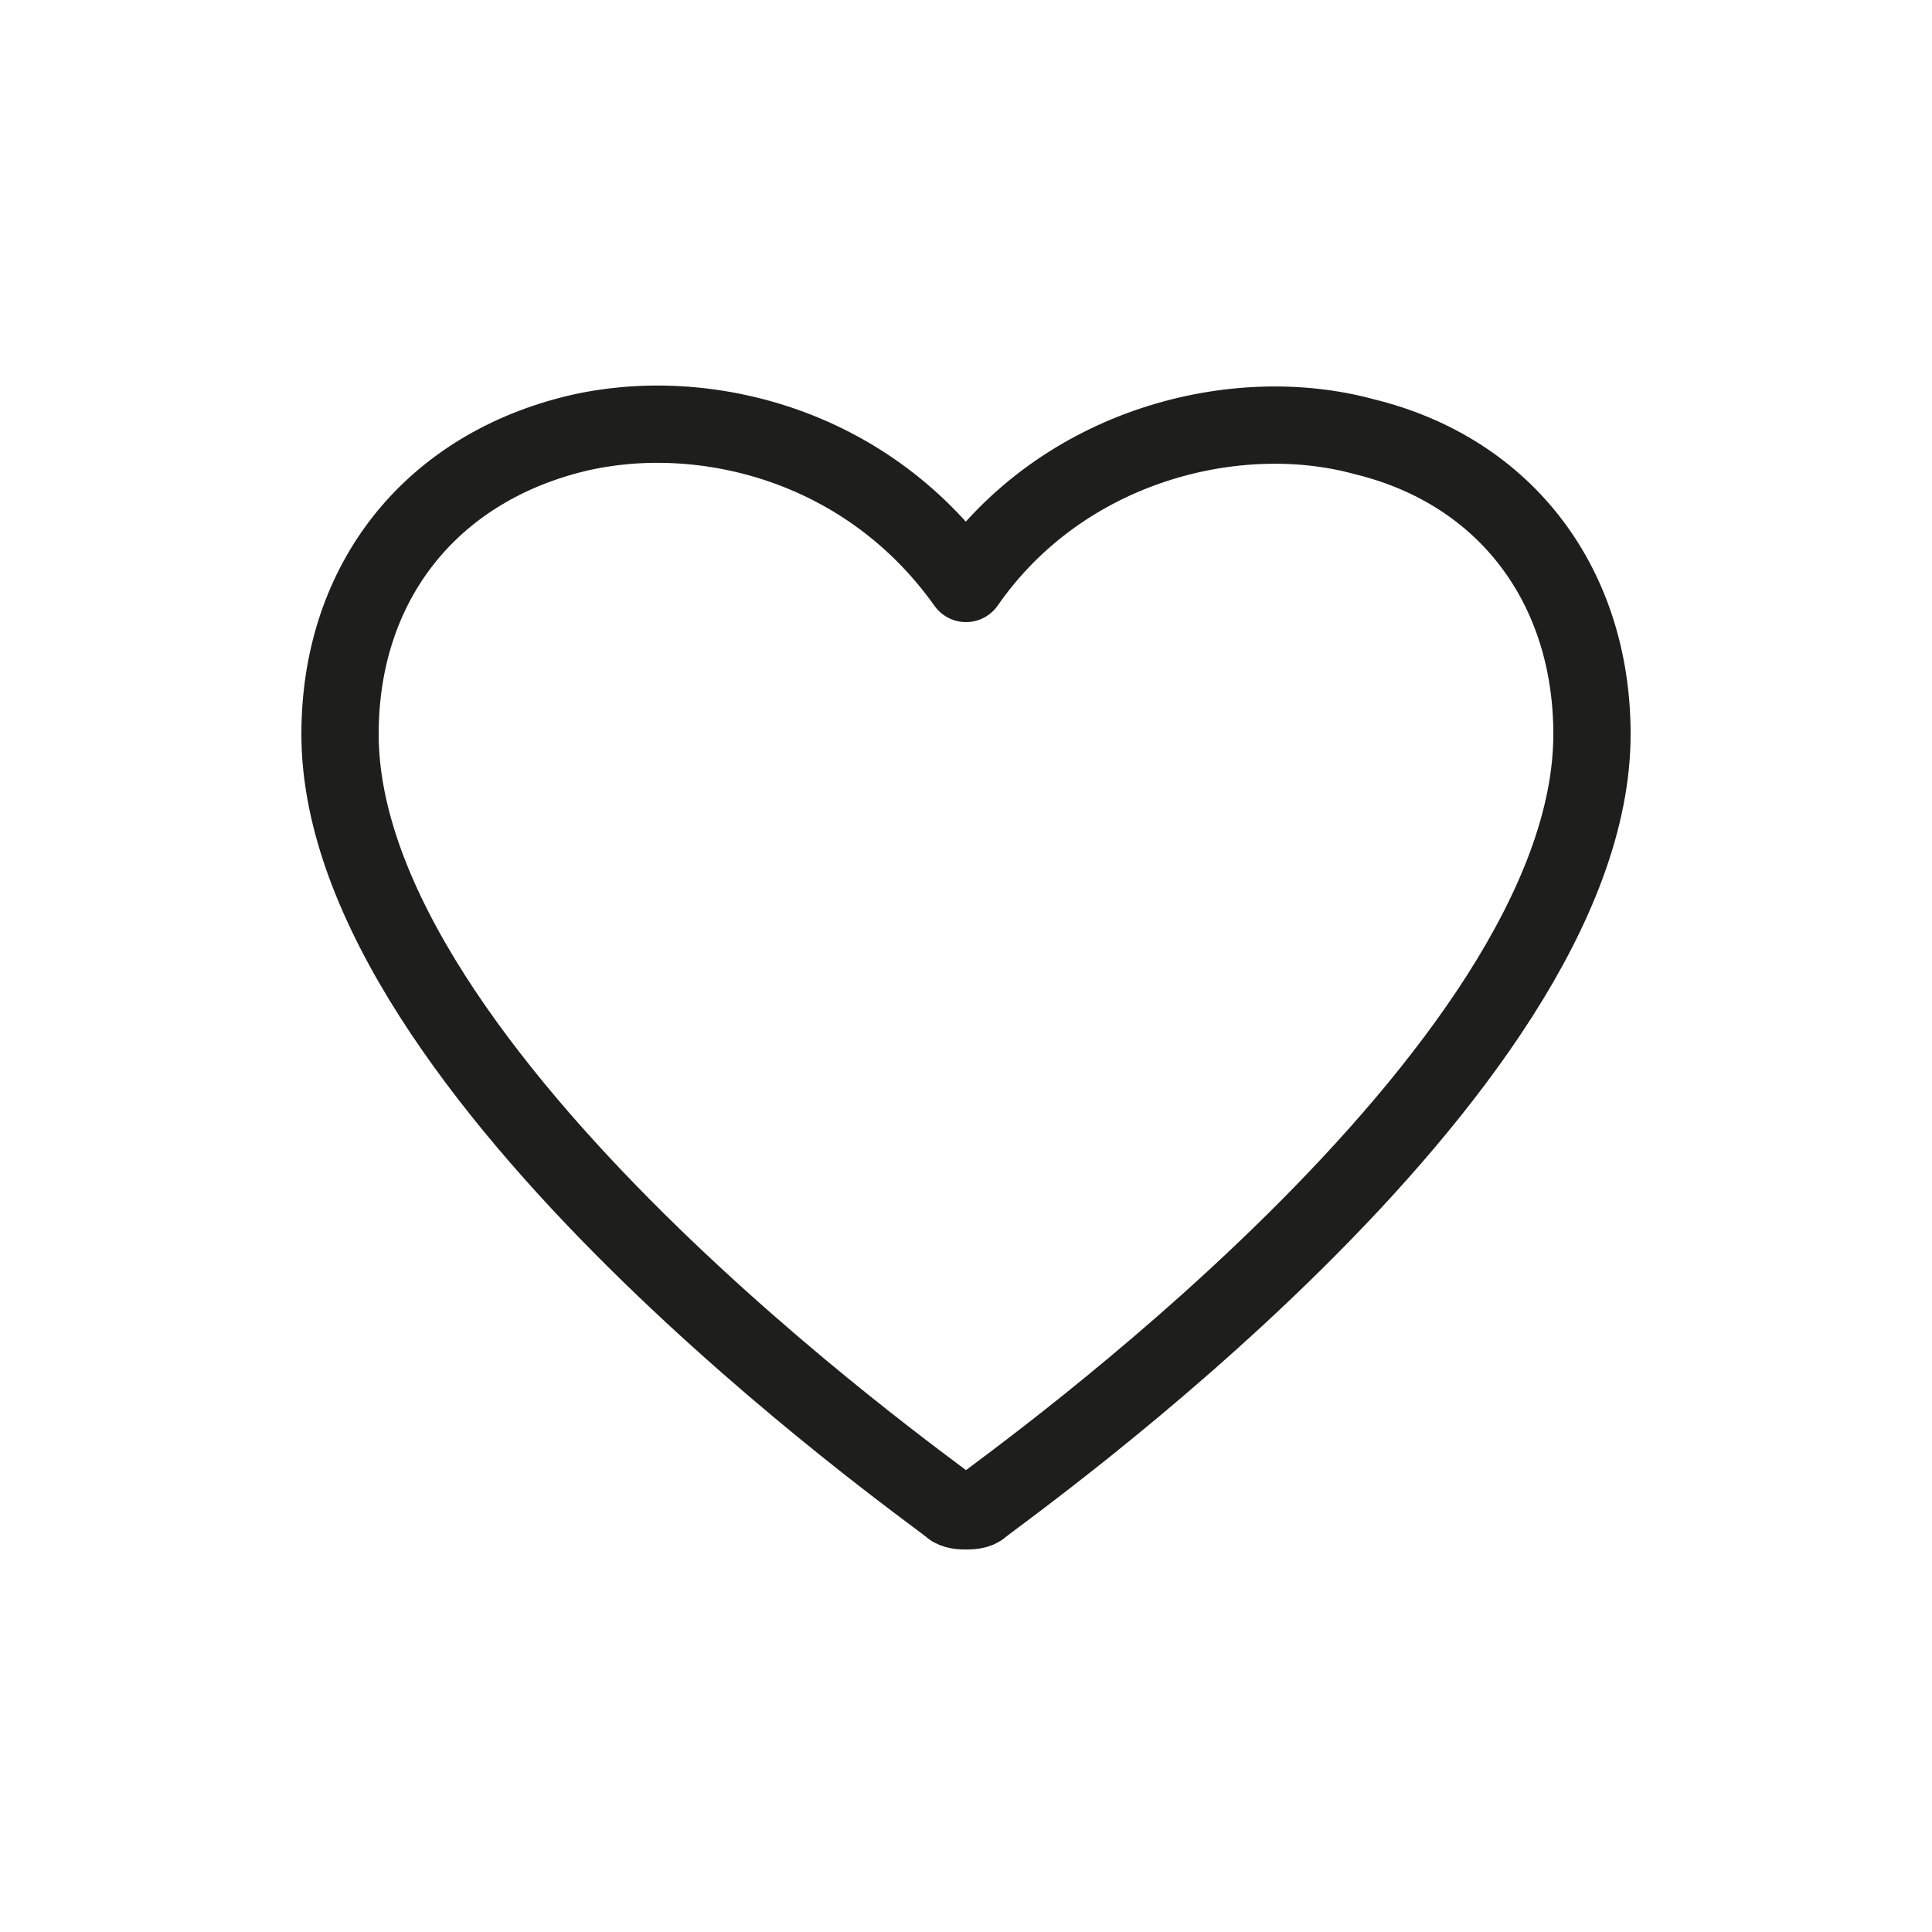
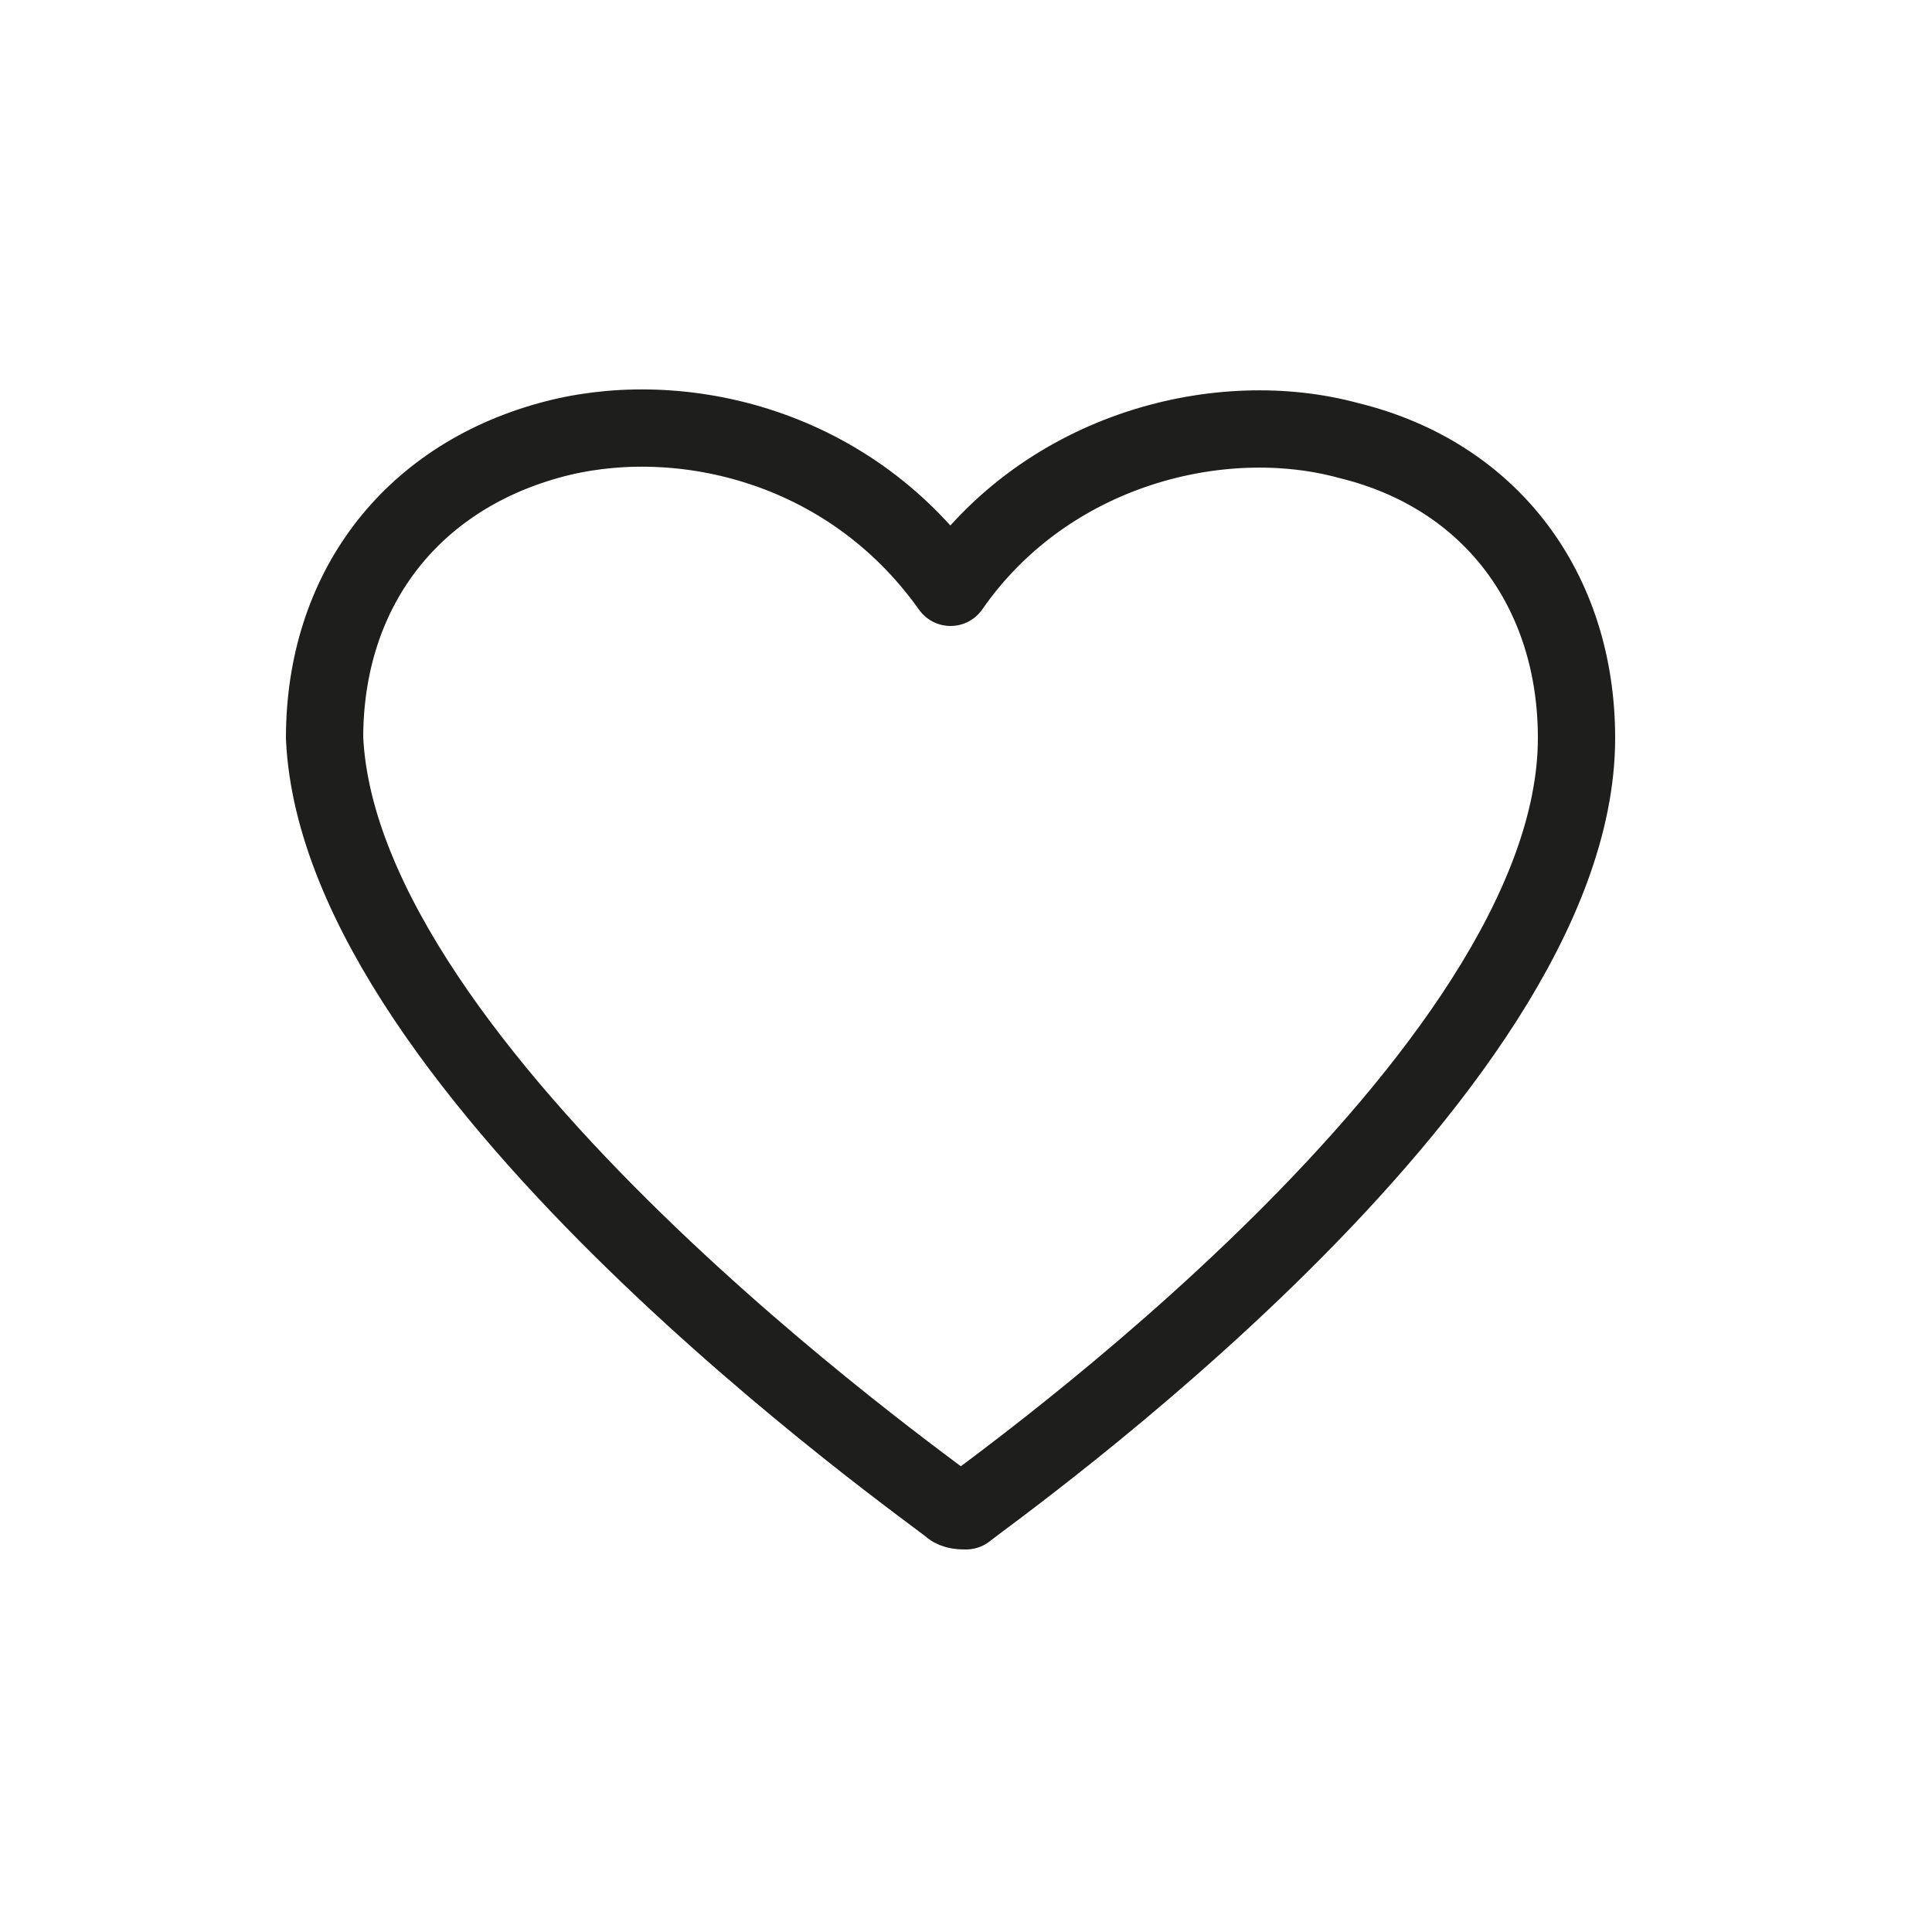
<svg xmlns="http://www.w3.org/2000/svg" version="1.1" id="Calque_1" x="0px" y="0px" viewBox="0 0 50 50" style="enable-background:new 0 0 50 50;" xml:space="preserve">
  <style type="text/css">
	.st0{fill:none;stroke:#1E1E1C;stroke-width:2;stroke-linecap:round;stroke-linejoin:round;stroke-miterlimit:10;}
</style>
  <g id="XMLID_3570_">
-     <path id="XMLID_3581_" class="st0" d="M24.6,39c0.1,0.1,0.3,0.1,0.4,0.1c0.1,0,0.3,0,0.4-0.1c0.6-0.5,15.8-11.2,15.8-20   c0-3.8-2.2-6.8-5.9-7.7c-3.3-0.9-7.8,0.2-10.3,3.8c-2.7-3.8-7.2-4.7-10.4-3.8c-3.6,1-5.8,3.9-5.8,7.7C8.8,27.8,24,38.5,24.6,39z" />
+     <path id="XMLID_3581_" class="st0" d="M24.6,39c0.1,0.1,0.3,0.1,0.4,0.1c0.6-0.5,15.8-11.2,15.8-20   c0-3.8-2.2-6.8-5.9-7.7c-3.3-0.9-7.8,0.2-10.3,3.8c-2.7-3.8-7.2-4.7-10.4-3.8c-3.6,1-5.8,3.9-5.8,7.7C8.8,27.8,24,38.5,24.6,39z" />
  </g>
</svg>